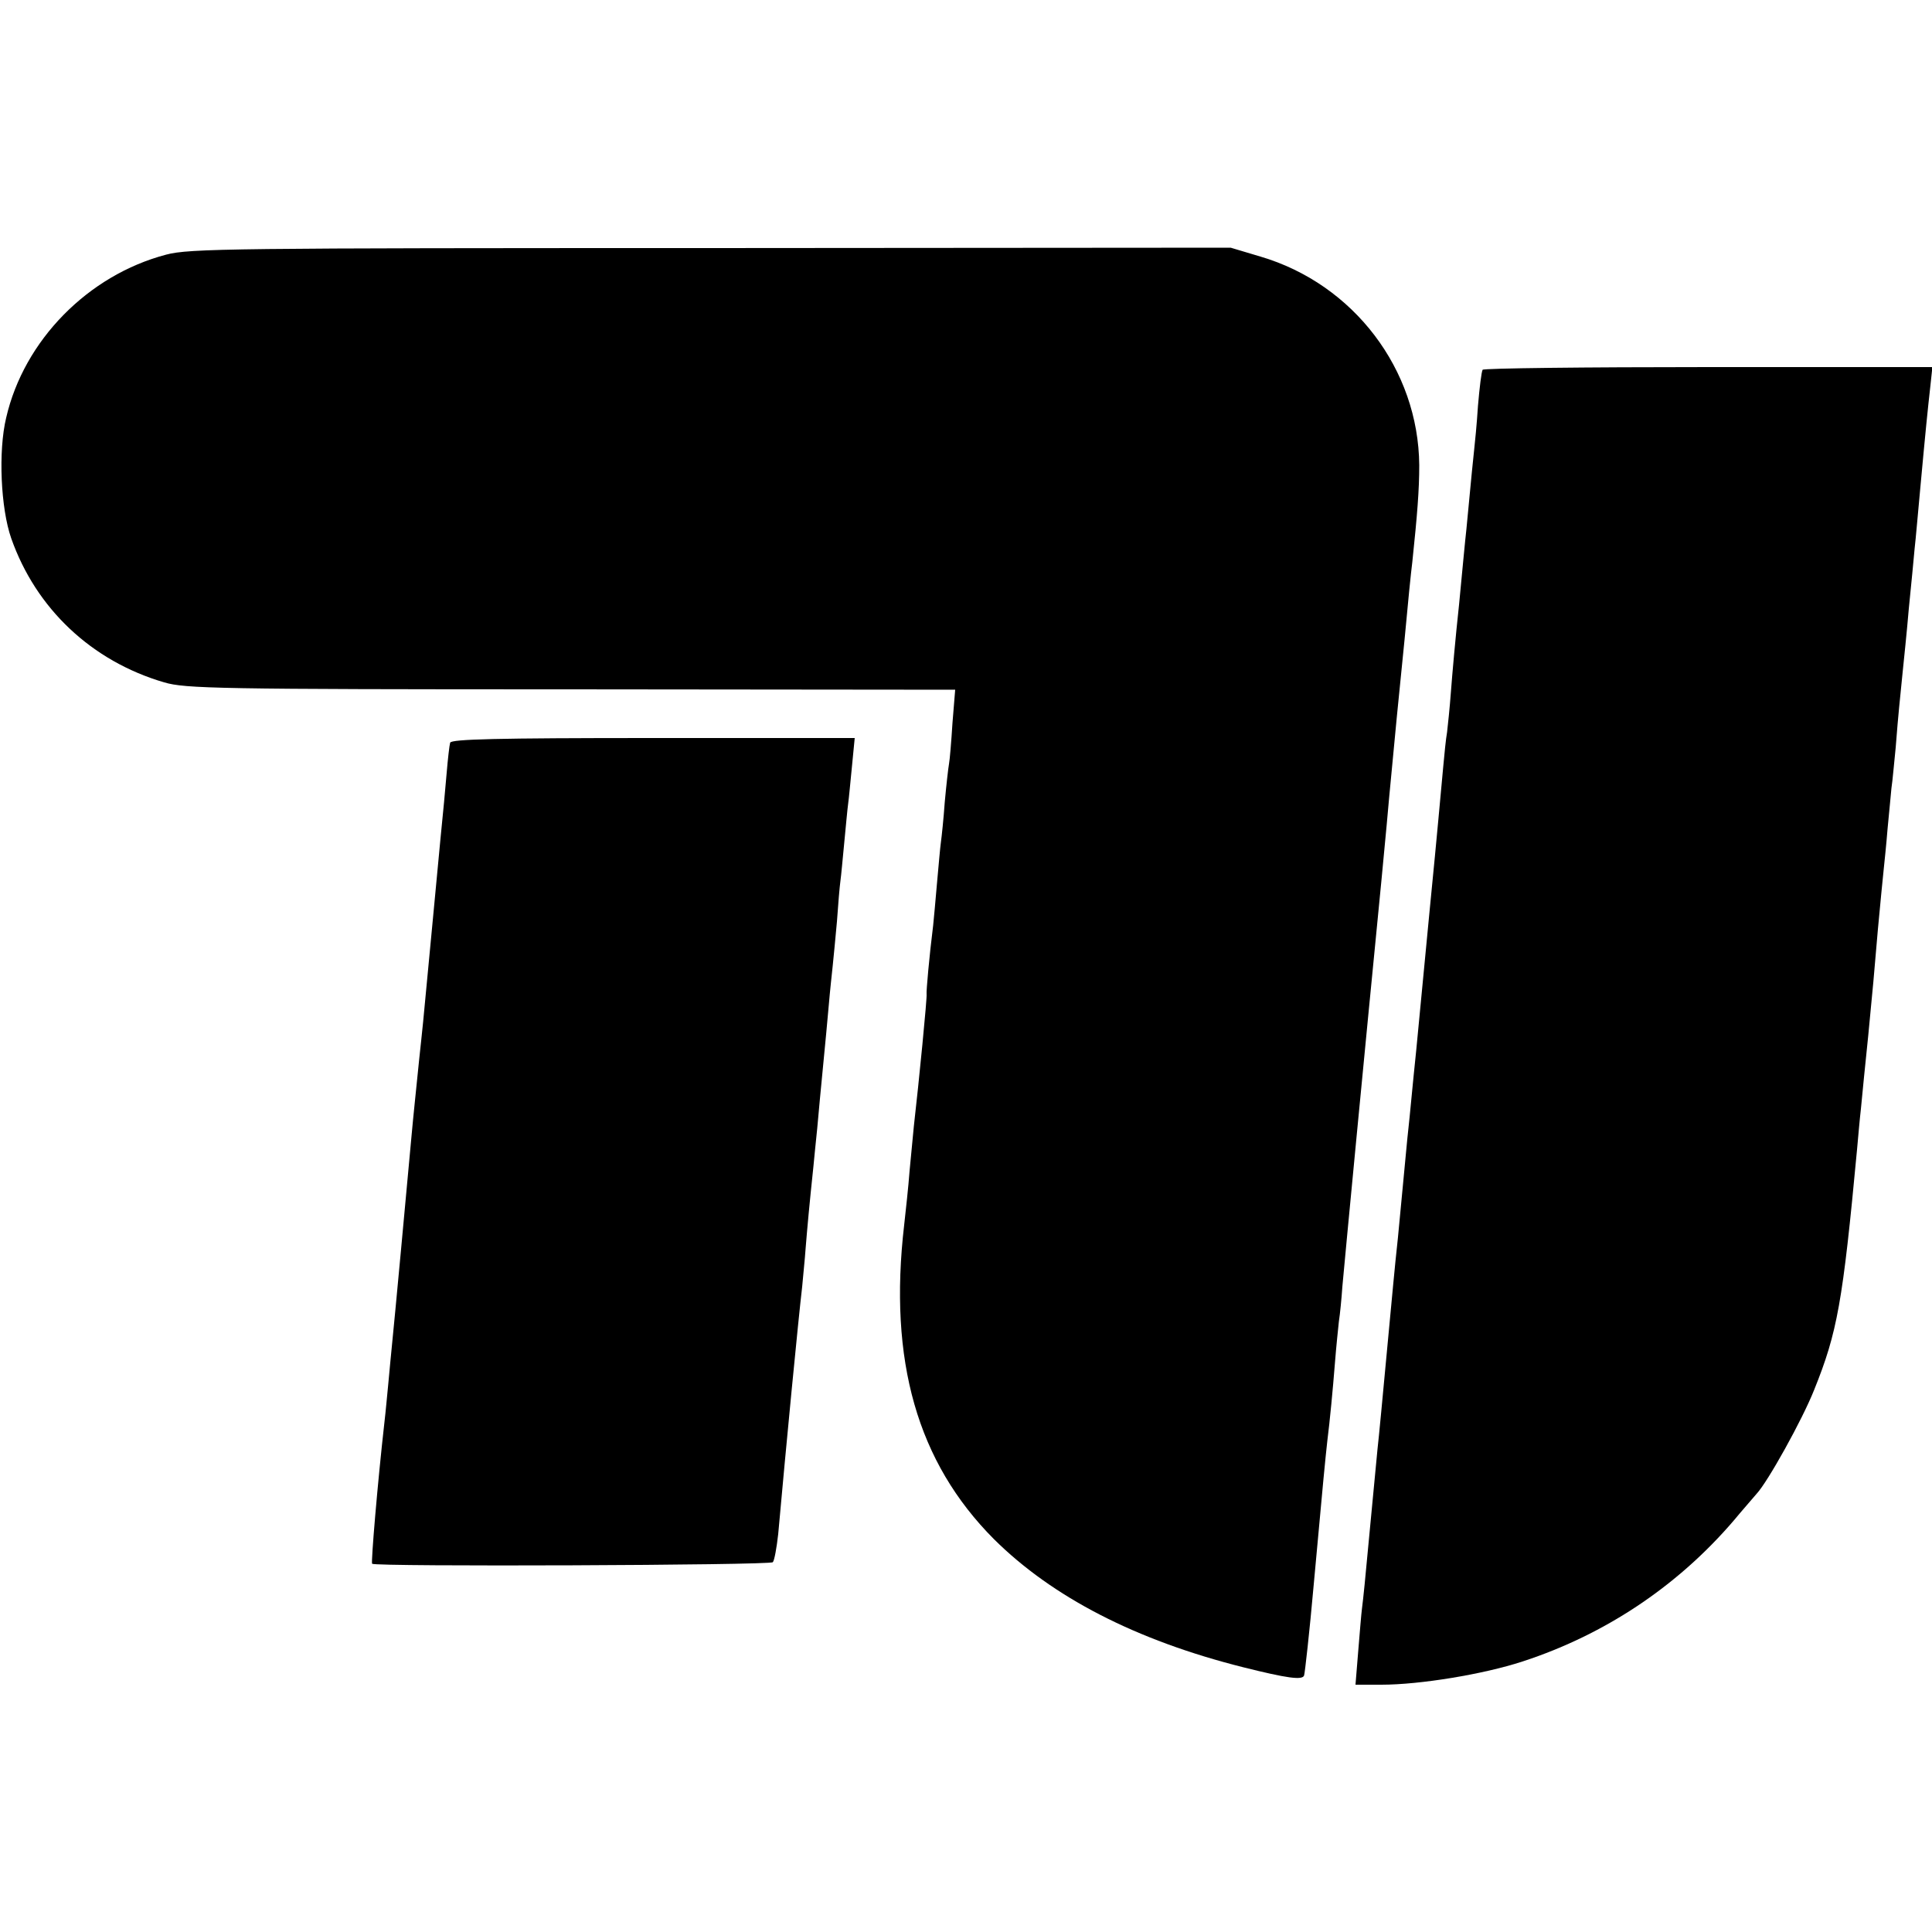
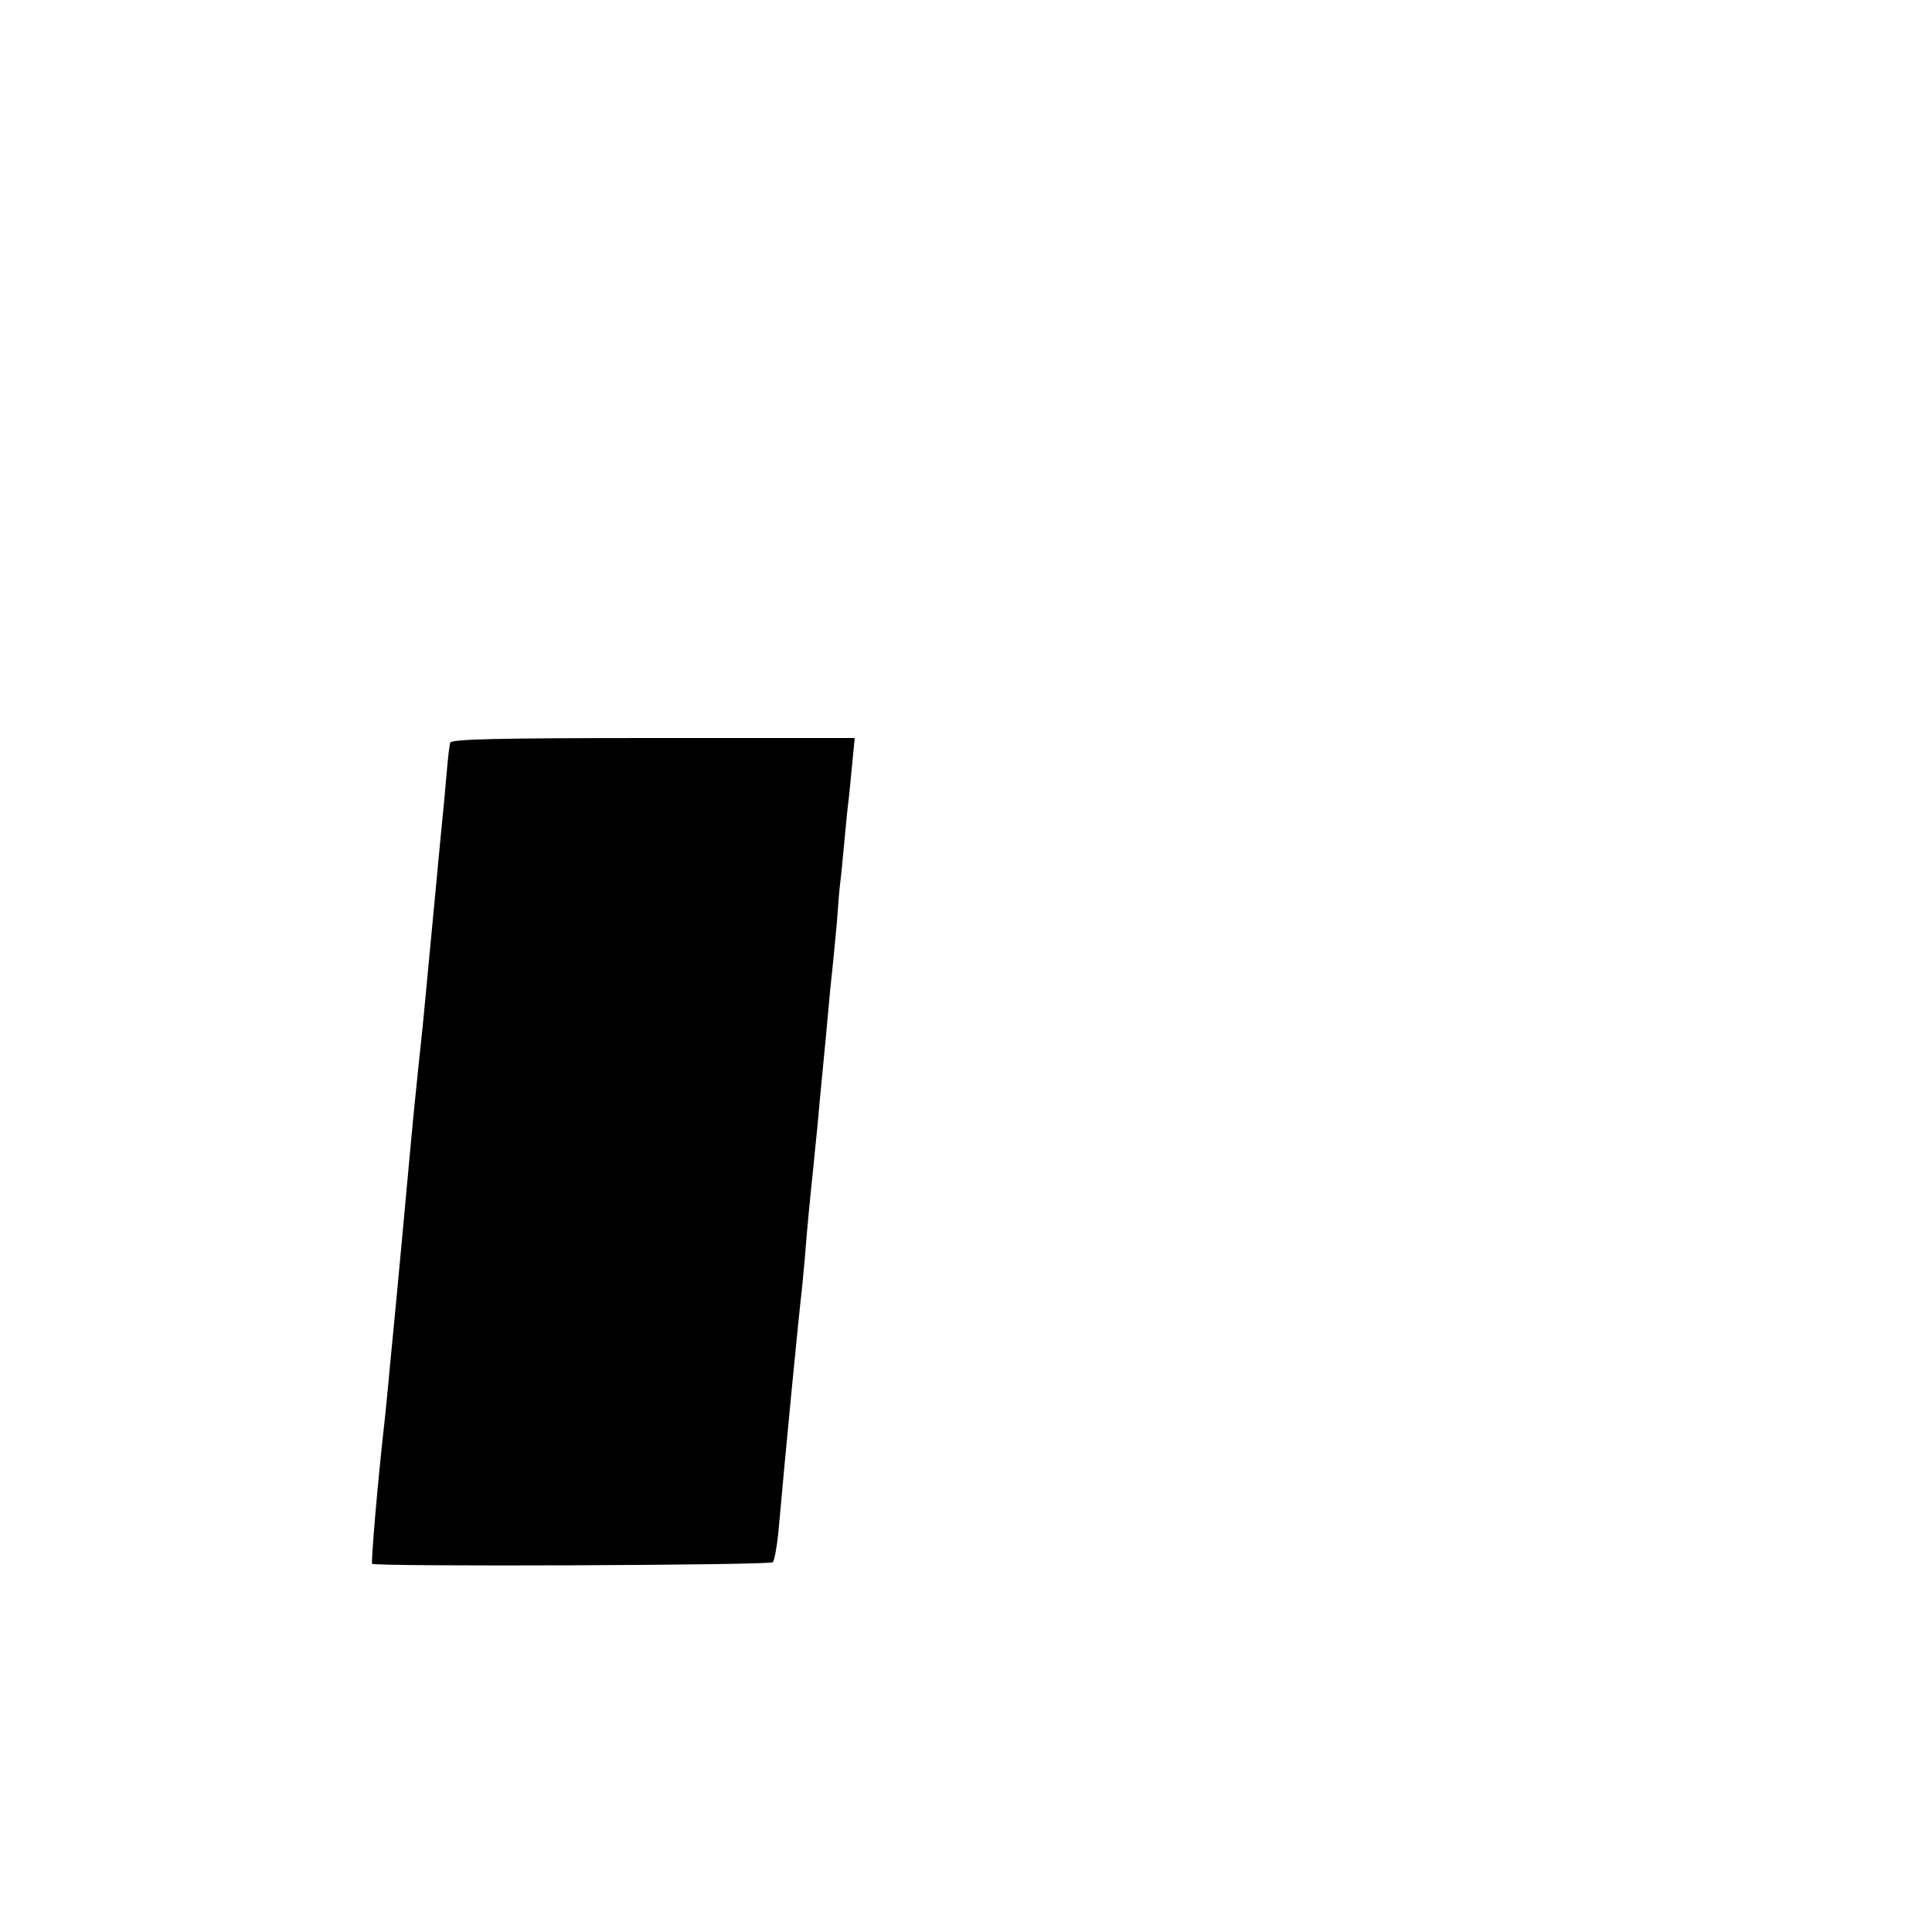
<svg xmlns="http://www.w3.org/2000/svg" version="1.0" width="500pt" height="500pt" viewBox="0 0 500 500" preserveAspectRatio="xMidYMid meet">
  <g transform="translate(0,500) scale(0.1,-0.1)" fill="#000000" stroke="none">
-     <path d="M430 4341 c-202 -53 -368 -222 -414 -422 -21 -87 -14 -235 13 -312 64 -182 208 -318 396 -373 55 -16 135 -18 1053 -18 l994 -1 -7 -86 c-3 -48 -7 -96 -9 -106 -2 -11 -7 -55 -11 -99 -3 -43 -8 -90 -10 -104 -2 -14 -6 -61 -10 -105 -4 -44 -8 -93 -10 -110 -10 -79 -18 -171 -17 -177 2 -6 -20 -230 -33 -343 -2 -22 -7 -74 -11 -115 -3 -41 -10 -104 -14 -140 -41 -352 34 -614 232 -813 151 -150 367 -262 646 -332 112 -28 153 -34 157 -21 2 6 14 112 25 236 25 275 30 325 35 370 7 56 14 130 20 205 3 39 8 86 10 105 3 19 7 60 9 90 8 89 56 592 101 1050 2 25 12 122 20 215 9 94 18 188 20 210 2 22 11 112 20 200 8 88 17 178 20 200 13 124 18 187 18 251 -2 248 -170 469 -411 540 l-77 23 -1345 -1 c-1238 0 -1350 -1 -1410 -17z" />
-     <path d="M3837 4043 c-3 -5 -8 -46 -12 -93 -3 -47 -8 -98 -10 -115 -3 -27 -6 -57 -20 -205 -3 -25 -11 -112 -19 -195 -9 -82 -18 -184 -21 -225 -3 -41 -8 -88 -10 -105 -3 -16 -7 -57 -10 -90 -9 -95 -13 -147 -35 -370 -11 -115 -27 -280 -35 -365 -9 -85 -17 -175 -20 -200 -3 -25 -9 -94 -15 -155 -6 -60 -12 -130 -15 -155 -3 -25 -14 -142 -25 -260 -11 -118 -22 -235 -25 -260 -4 -40 -10 -103 -20 -210 -12 -130 -17 -178 -20 -201 -2 -14 -6 -65 -10 -113 l-7 -86 67 0 c100 0 264 27 365 60 221 72 415 204 563 384 18 21 37 43 43 50 29 31 118 191 149 269 60 149 74 226 111 622 3 33 7 80 10 105 5 54 10 102 19 190 12 124 15 156 25 275 6 66 13 136 15 155 2 19 7 67 10 105 4 39 8 86 10 105 3 19 7 67 11 105 3 39 7 86 9 105 2 19 6 60 9 90 3 30 11 105 16 165 6 61 13 130 15 155 3 25 9 97 15 160 13 142 19 201 26 263 l5 47 -580 0 c-319 0 -582 -3 -584 -7z" />
    <path d="M1165 3078 c-2 -7 -6 -42 -9 -78 -3 -36 -10 -112 -16 -170 -15 -162 -24 -251 -45 -475 -3 -27 -7 -70 -10 -95 -8 -80 -15 -144 -20 -200 -11 -121 -45 -488 -50 -535 -3 -27 -7 -75 -10 -105 -3 -30 -7 -75 -10 -100 -18 -159 -35 -363 -32 -367 8 -8 1030 -4 1037 4 4 4 10 37 14 73 20 224 52 555 62 640 2 25 7 70 9 100 4 50 10 116 20 210 2 19 6 64 10 100 3 36 10 108 15 160 5 52 12 124 15 160 3 36 8 81 10 100 2 19 7 71 11 115 3 44 7 91 9 105 2 14 6 59 10 100 4 41 8 86 10 100 2 14 6 58 10 98 l7 72 -521 0 c-409 0 -522 -3 -526 -12z" />
  </g>
</svg>